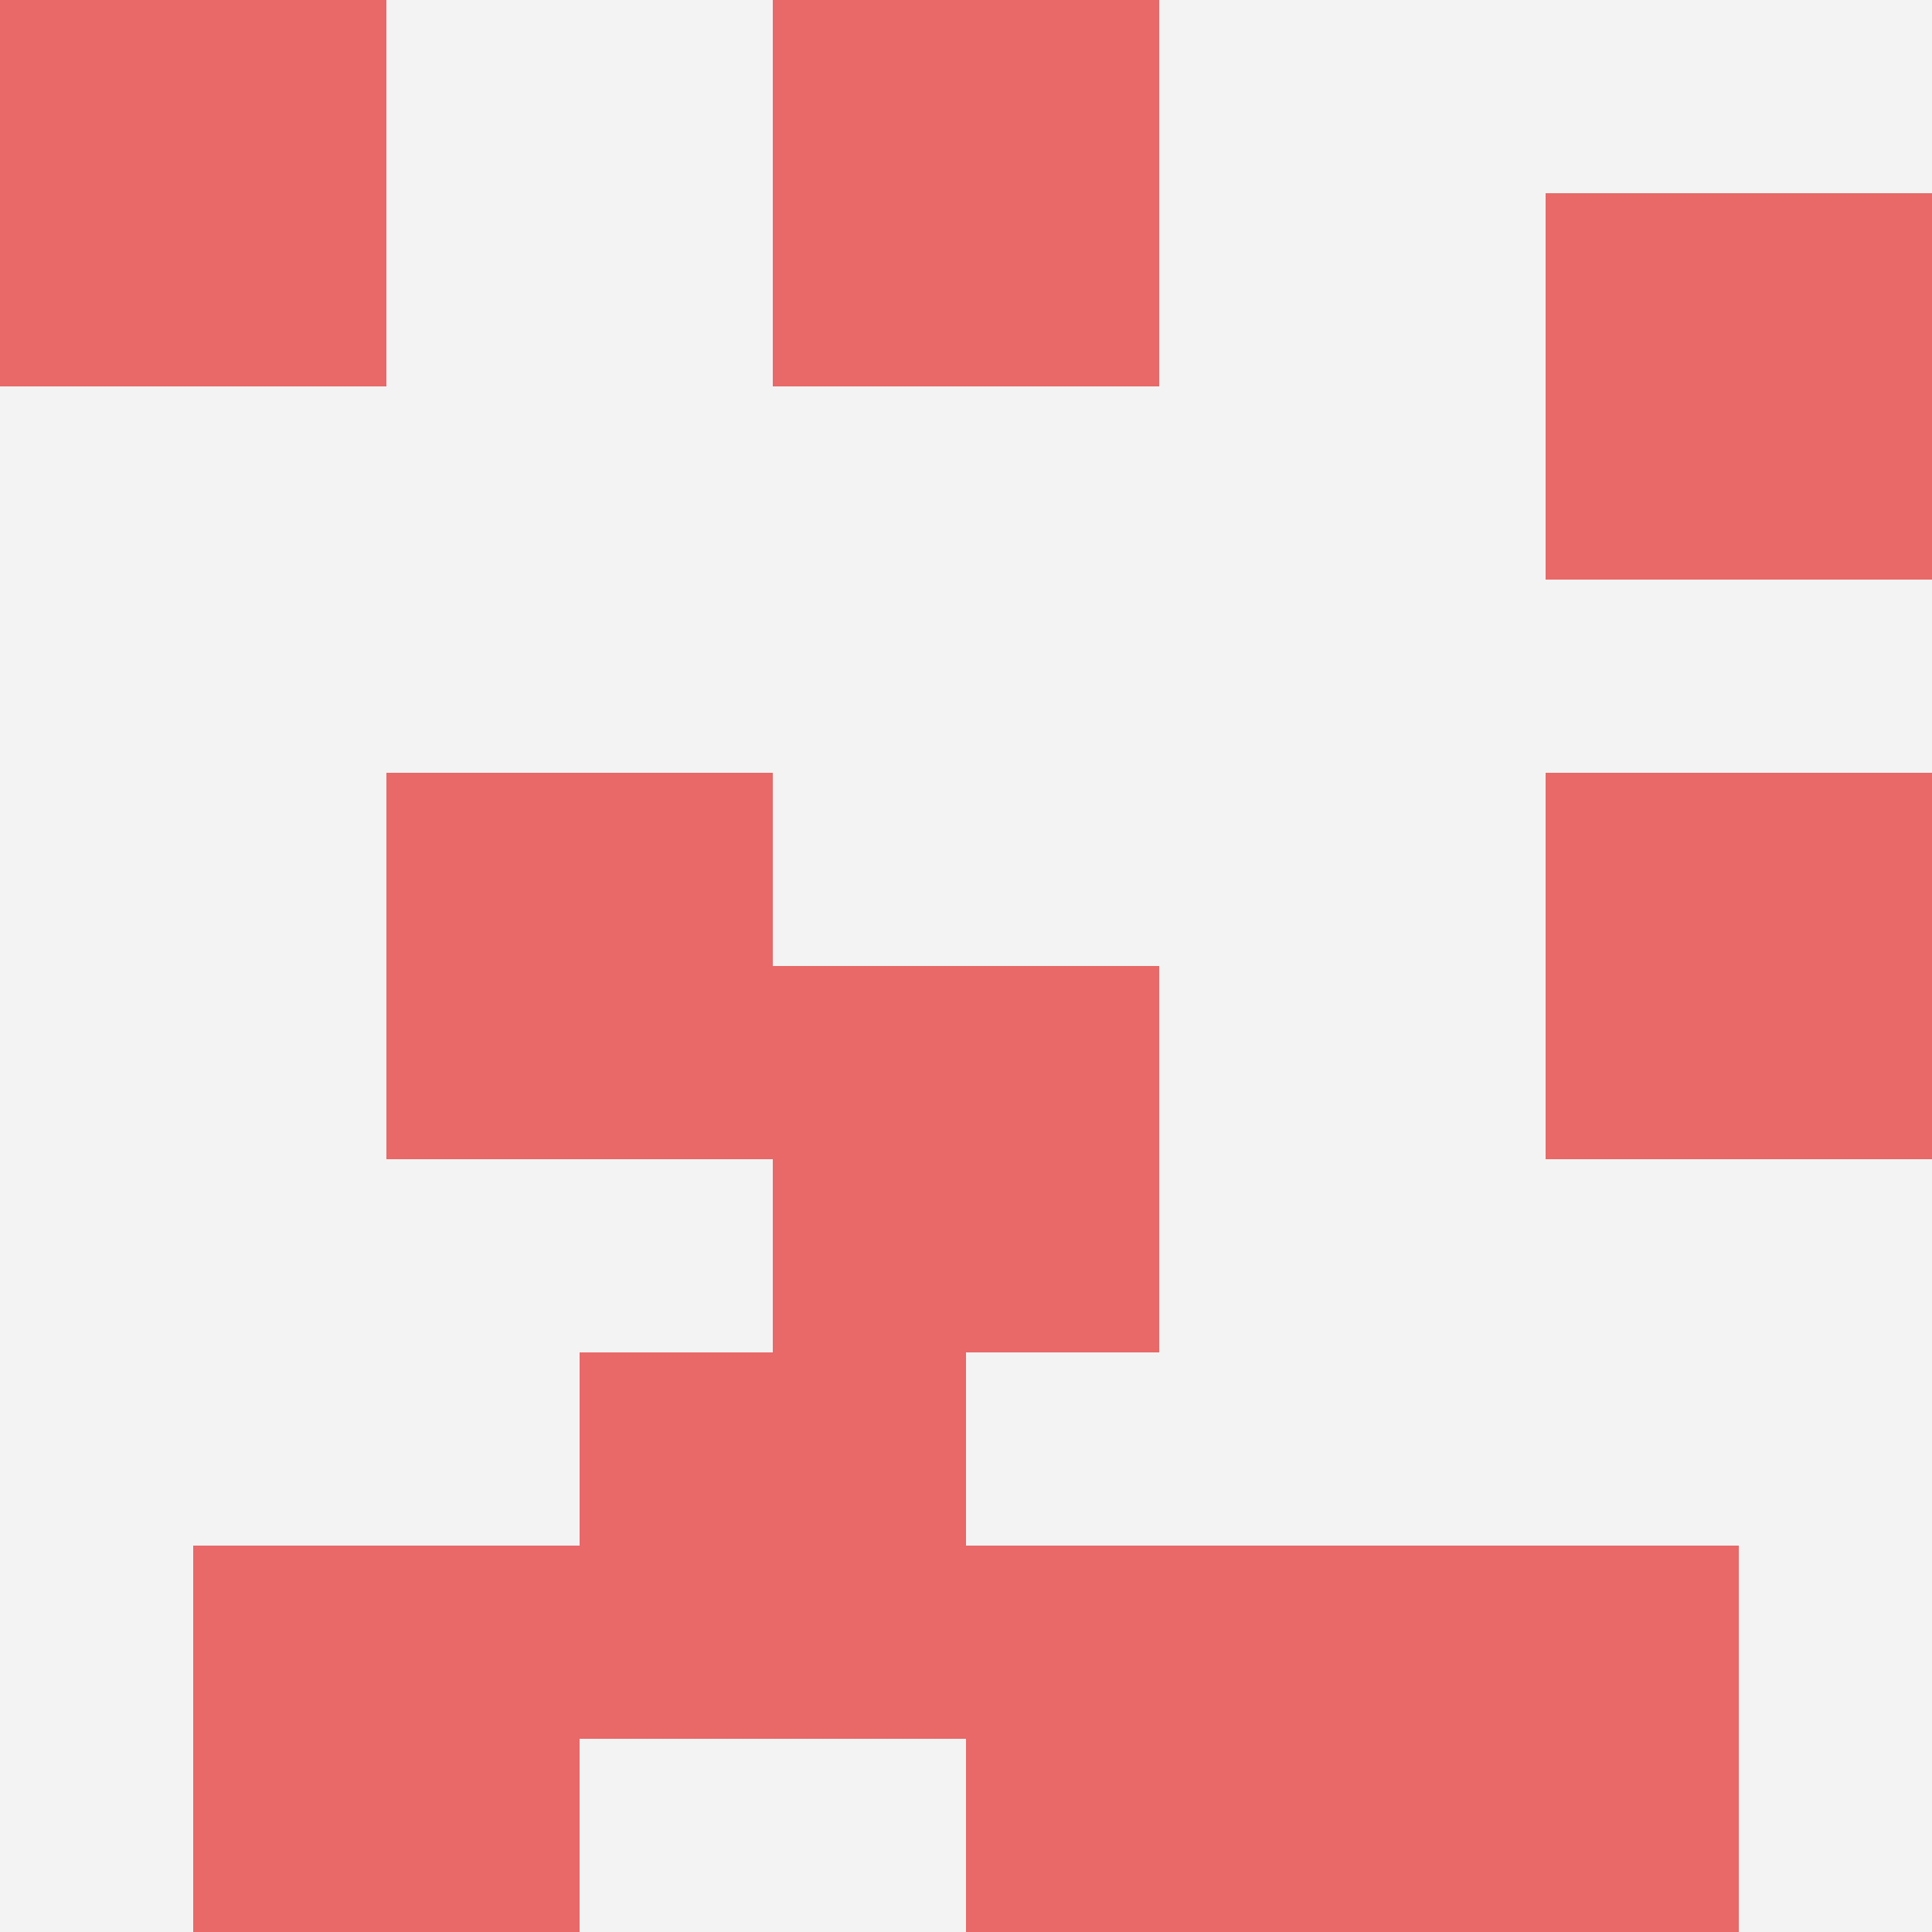
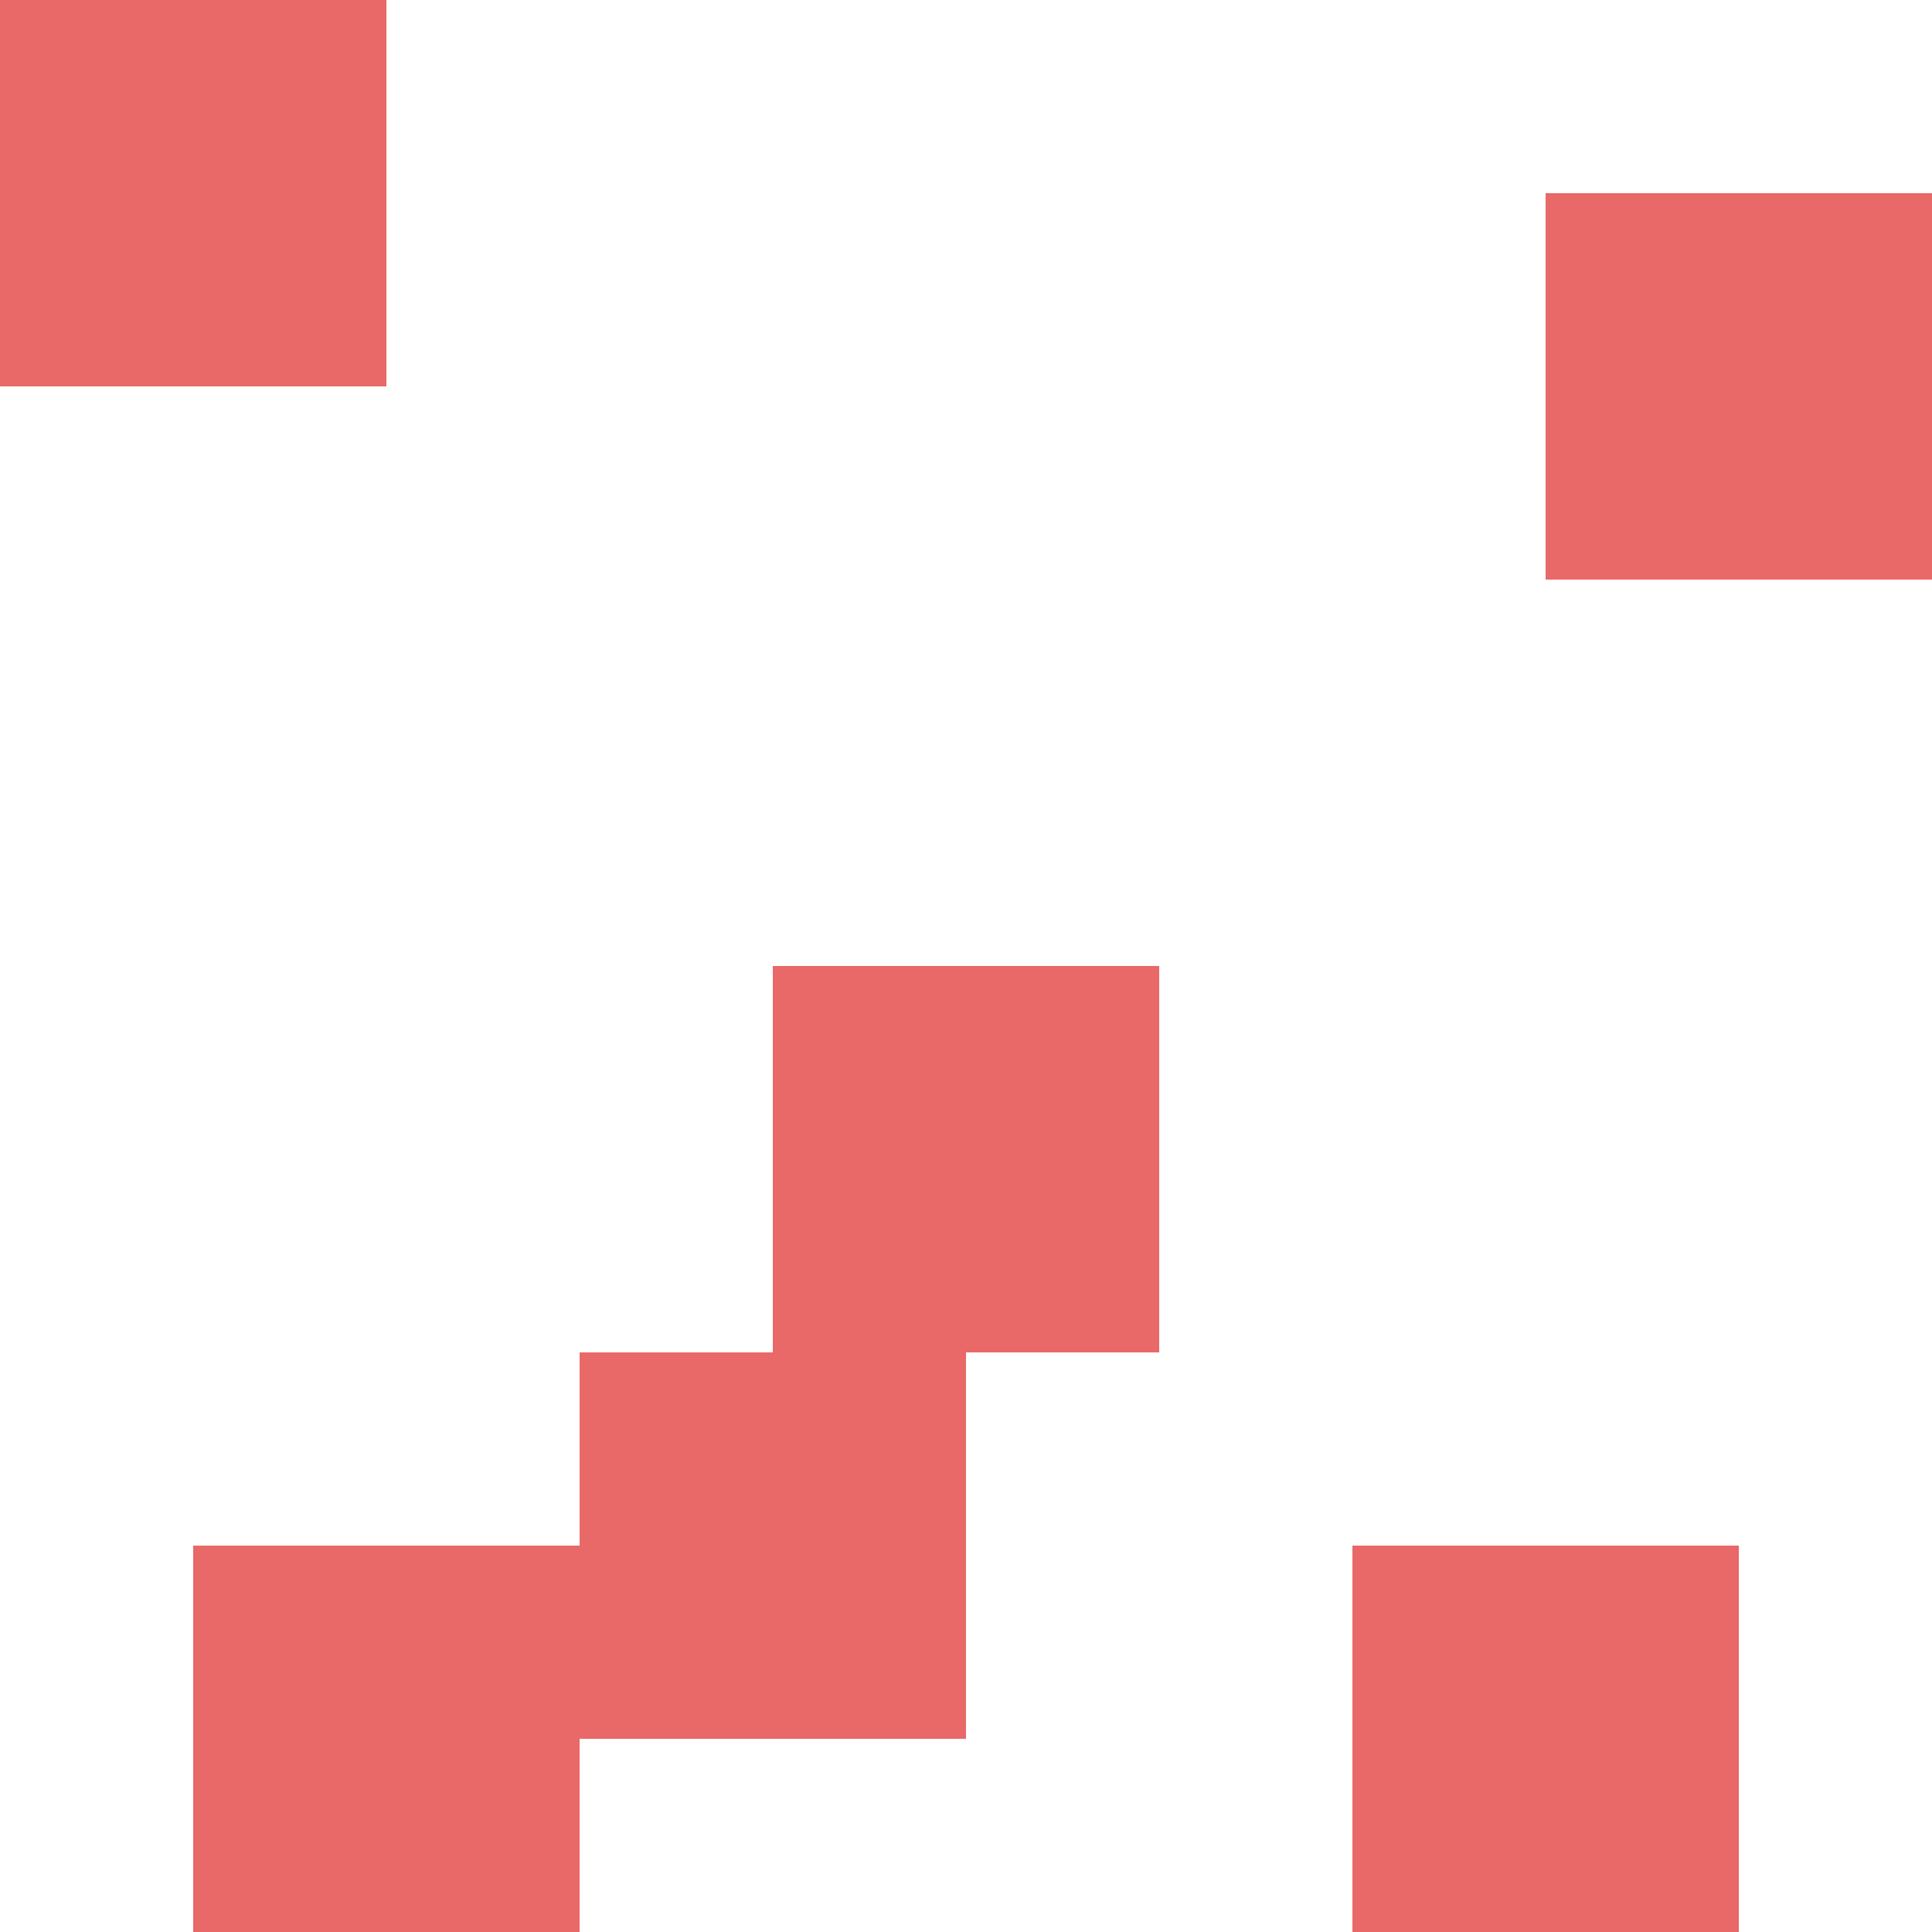
<svg xmlns="http://www.w3.org/2000/svg" id="ten-svg" preserveAspectRatio="xMinYMin meet" viewBox="0 0 10 10">
-   <rect x="0" y="0" width="10" height="10" fill="#F3F3F3" />
-   <rect class="t" x="2" y="4" />
  <rect class="t" x="0" y="0" />
  <rect class="t" x="8" y="1" />
-   <rect class="t" x="8" y="4" />
  <rect class="t" x="7" y="8" />
  <rect class="t" x="4" y="5" />
-   <rect class="t" x="4" y="0" />
  <rect class="t" x="3" y="7" />
-   <rect class="t" x="5" y="8" />
  <rect class="t" x="1" y="8" />
  <style>.t{width:2px;height:2px;fill:#E96868} #ten-svg{shape-rendering:crispedges;}</style>
</svg>